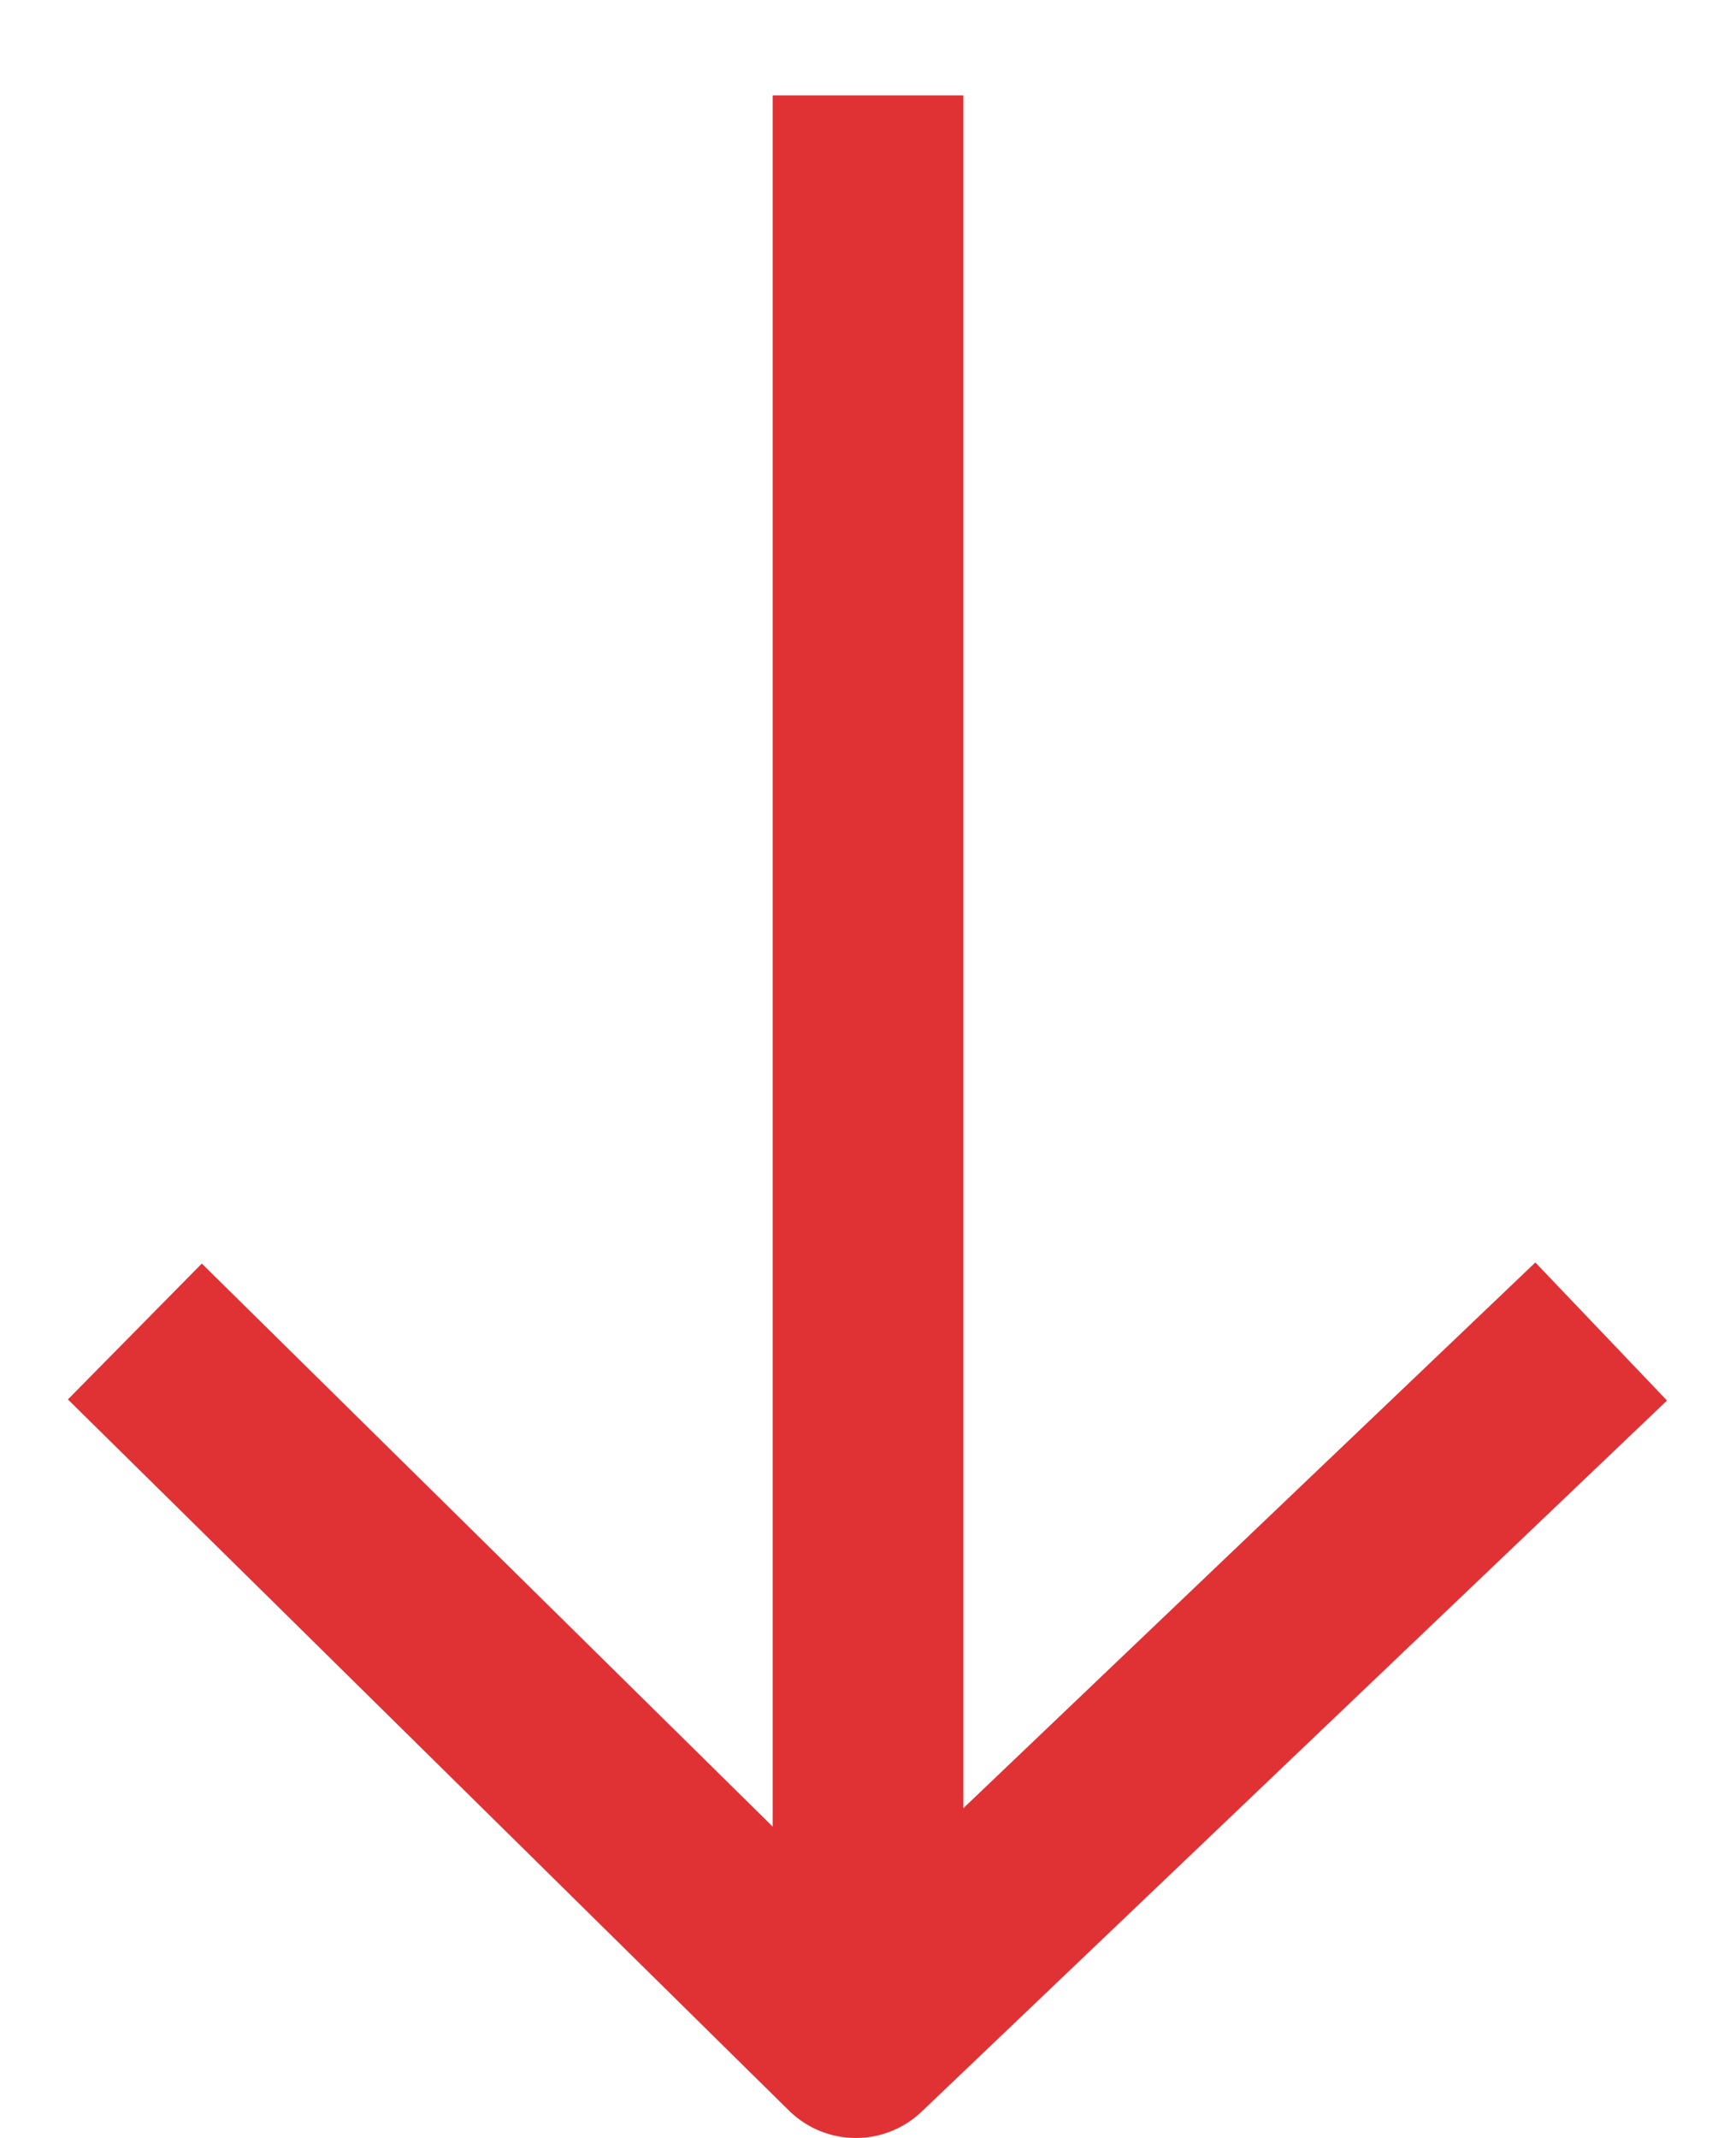
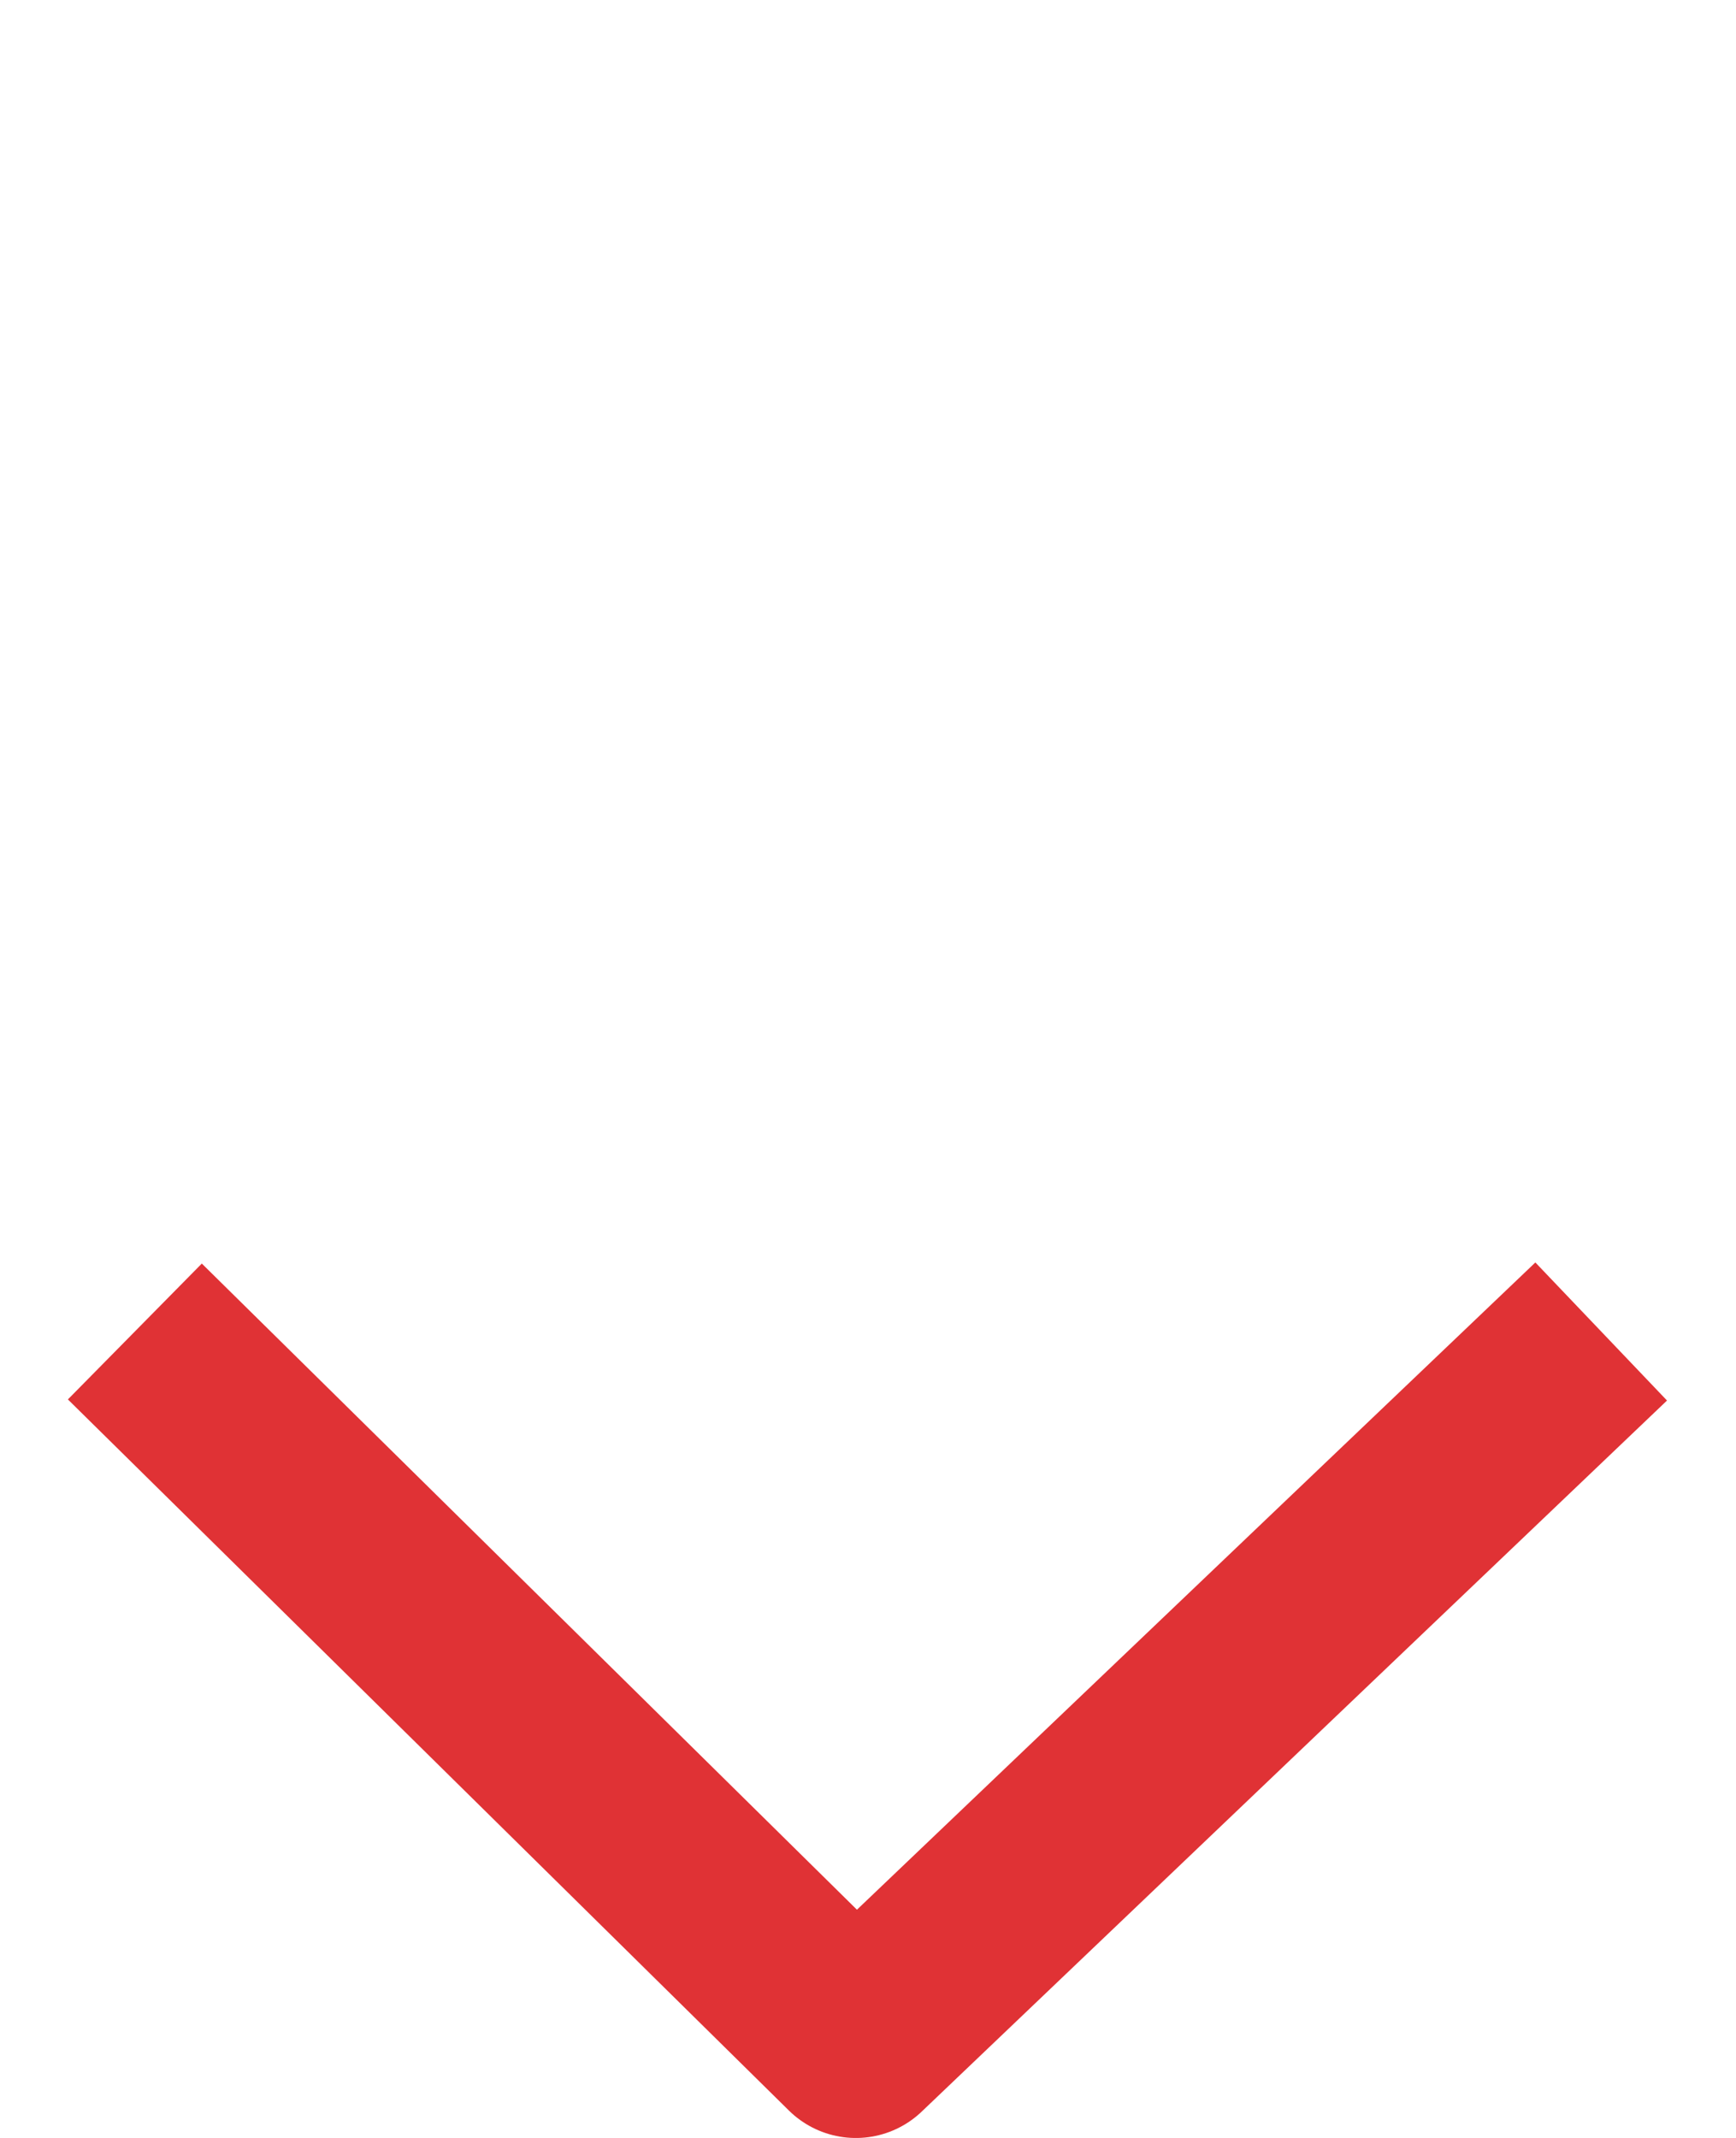
<svg xmlns="http://www.w3.org/2000/svg" width="45.507" height="56.028" viewBox="0 0 45.507 56.028">
  <g id="Componente_175_18" data-name="Componente 175 – 18" transform="translate(3.535 2.5)">
    <path id="Tracciato_20701" data-name="Tracciato 20701" d="M12846,420l18.9,18.635L12884.438,420" transform="translate(-12846 -387.607)" fill="none" stroke="#e03235" stroke-linejoin="round" stroke-width="5" />
-     <path id="Tracciato_20702" data-name="Tracciato 20702" d="M12869.219,427.272V474.9" transform="translate(-12850 -427.272)" fill="none" stroke="#e03235" stroke-width="5" />
  </g>
</svg>